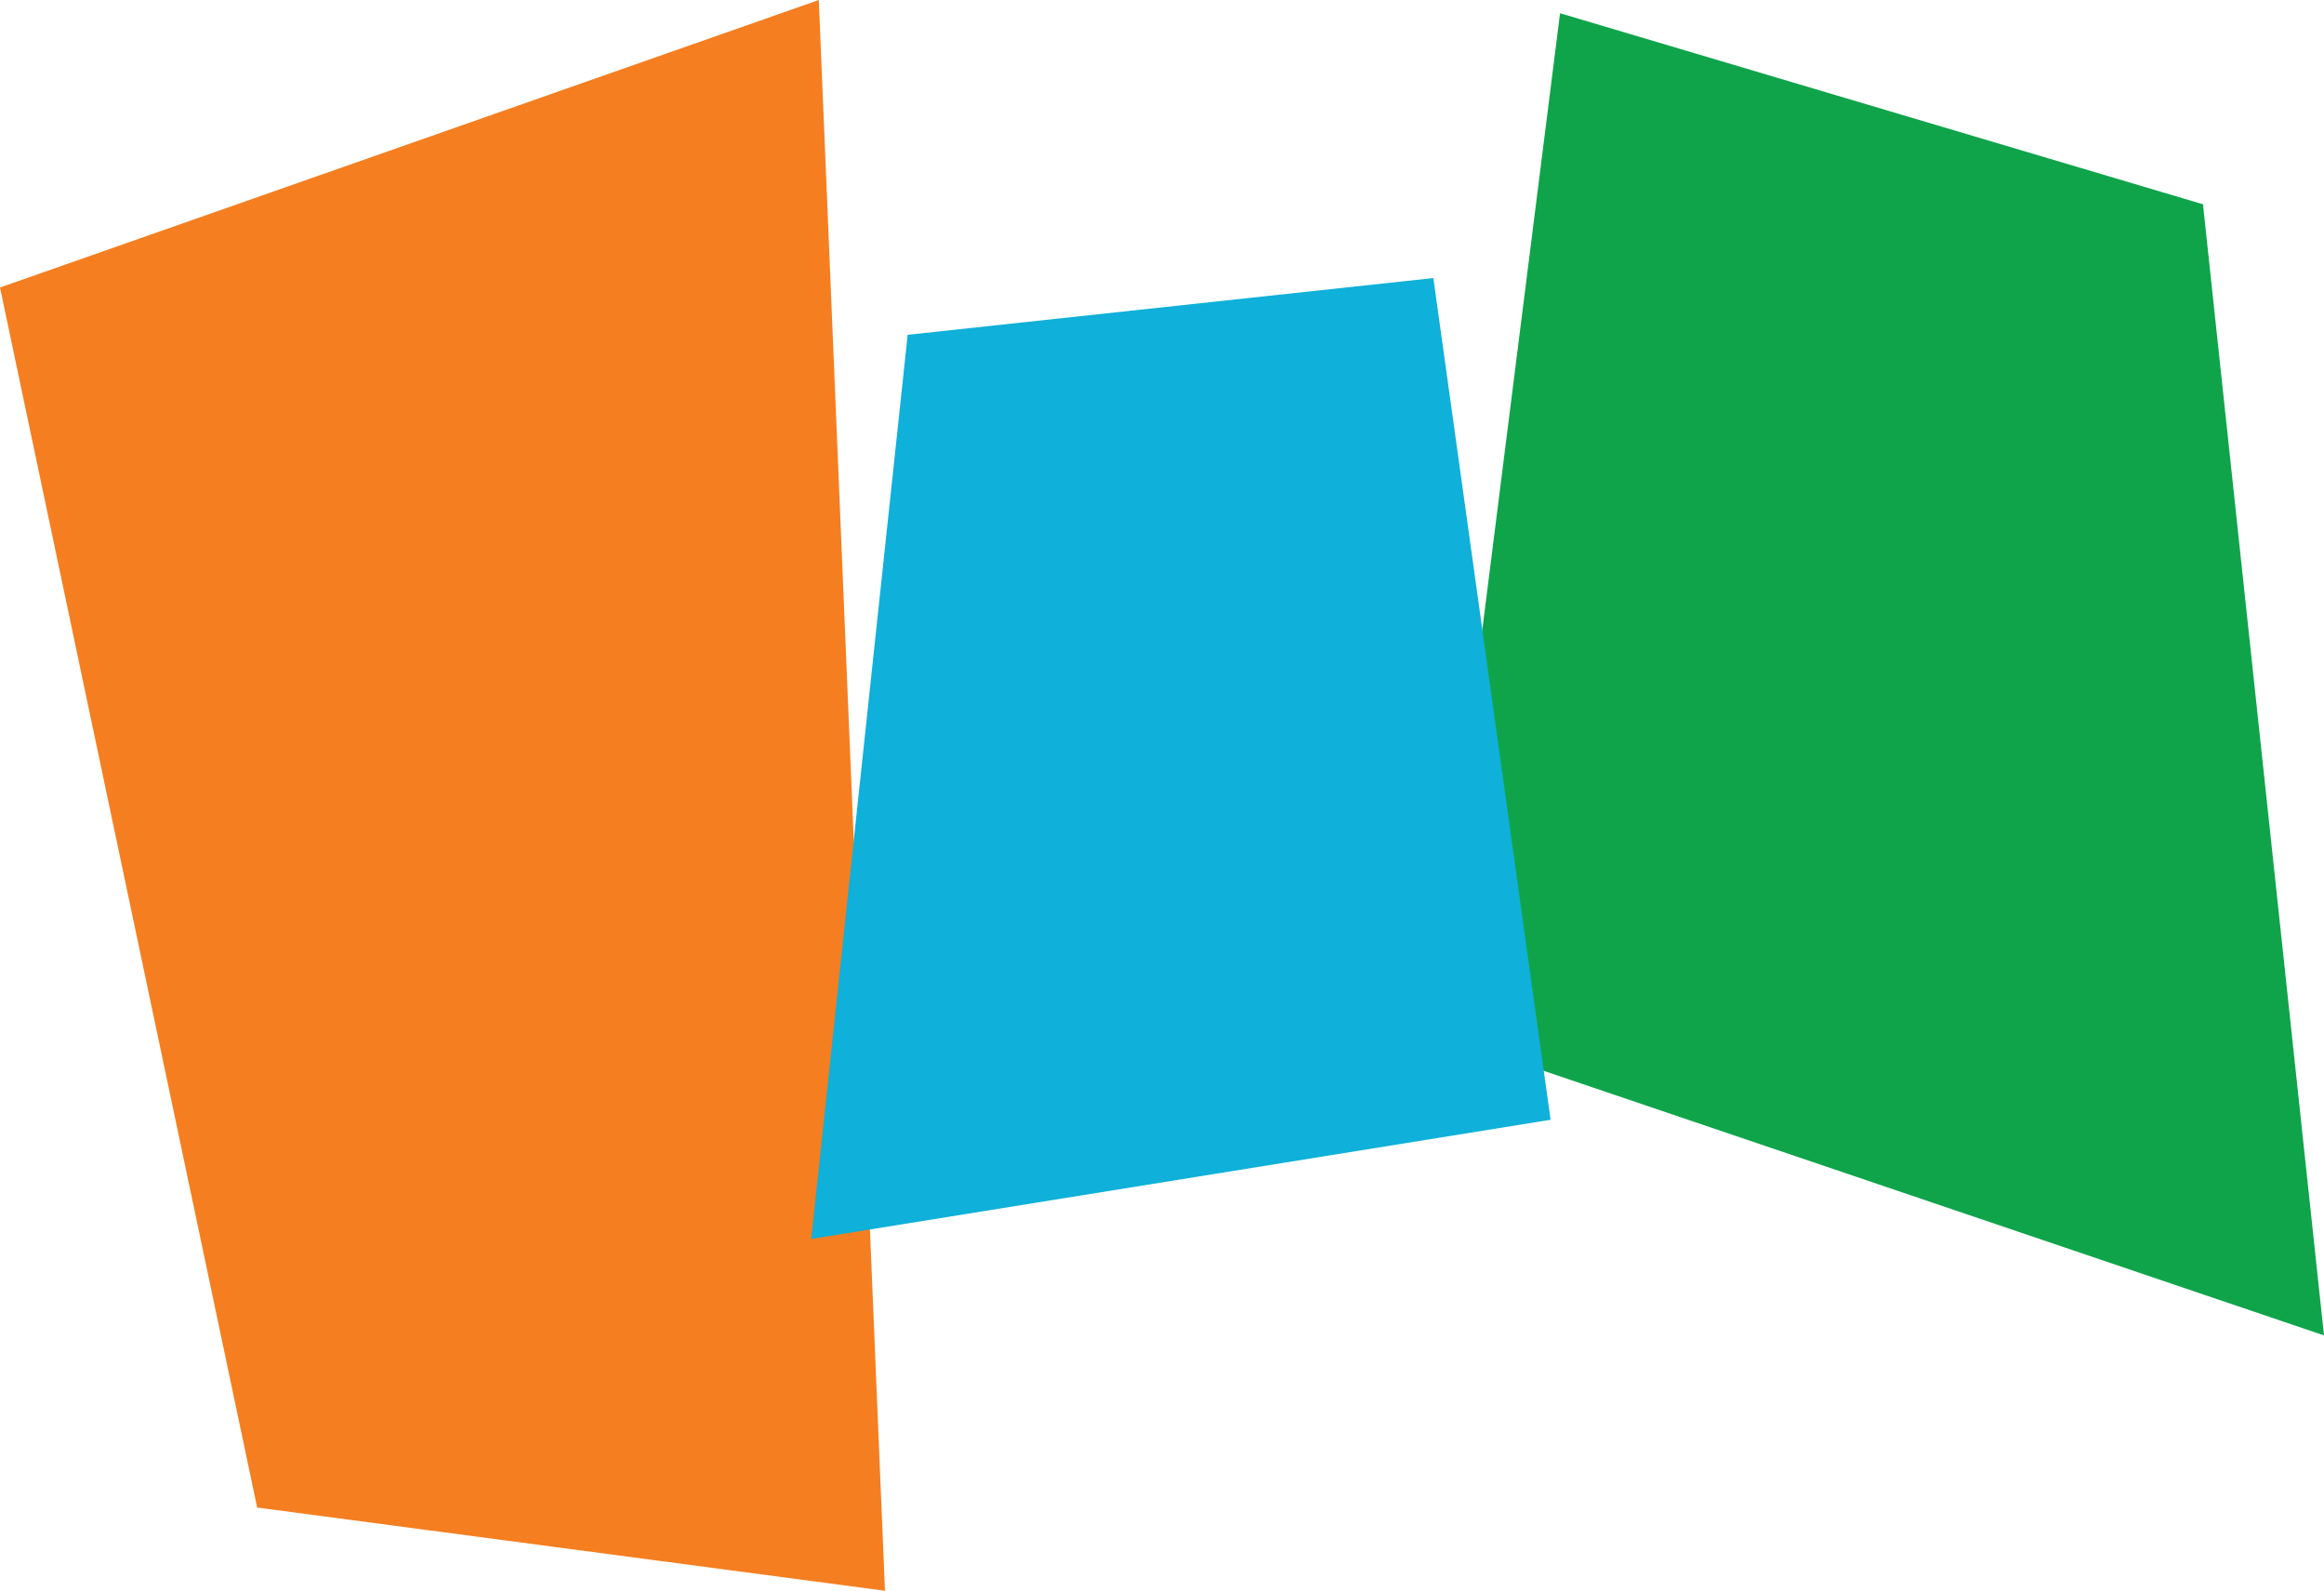
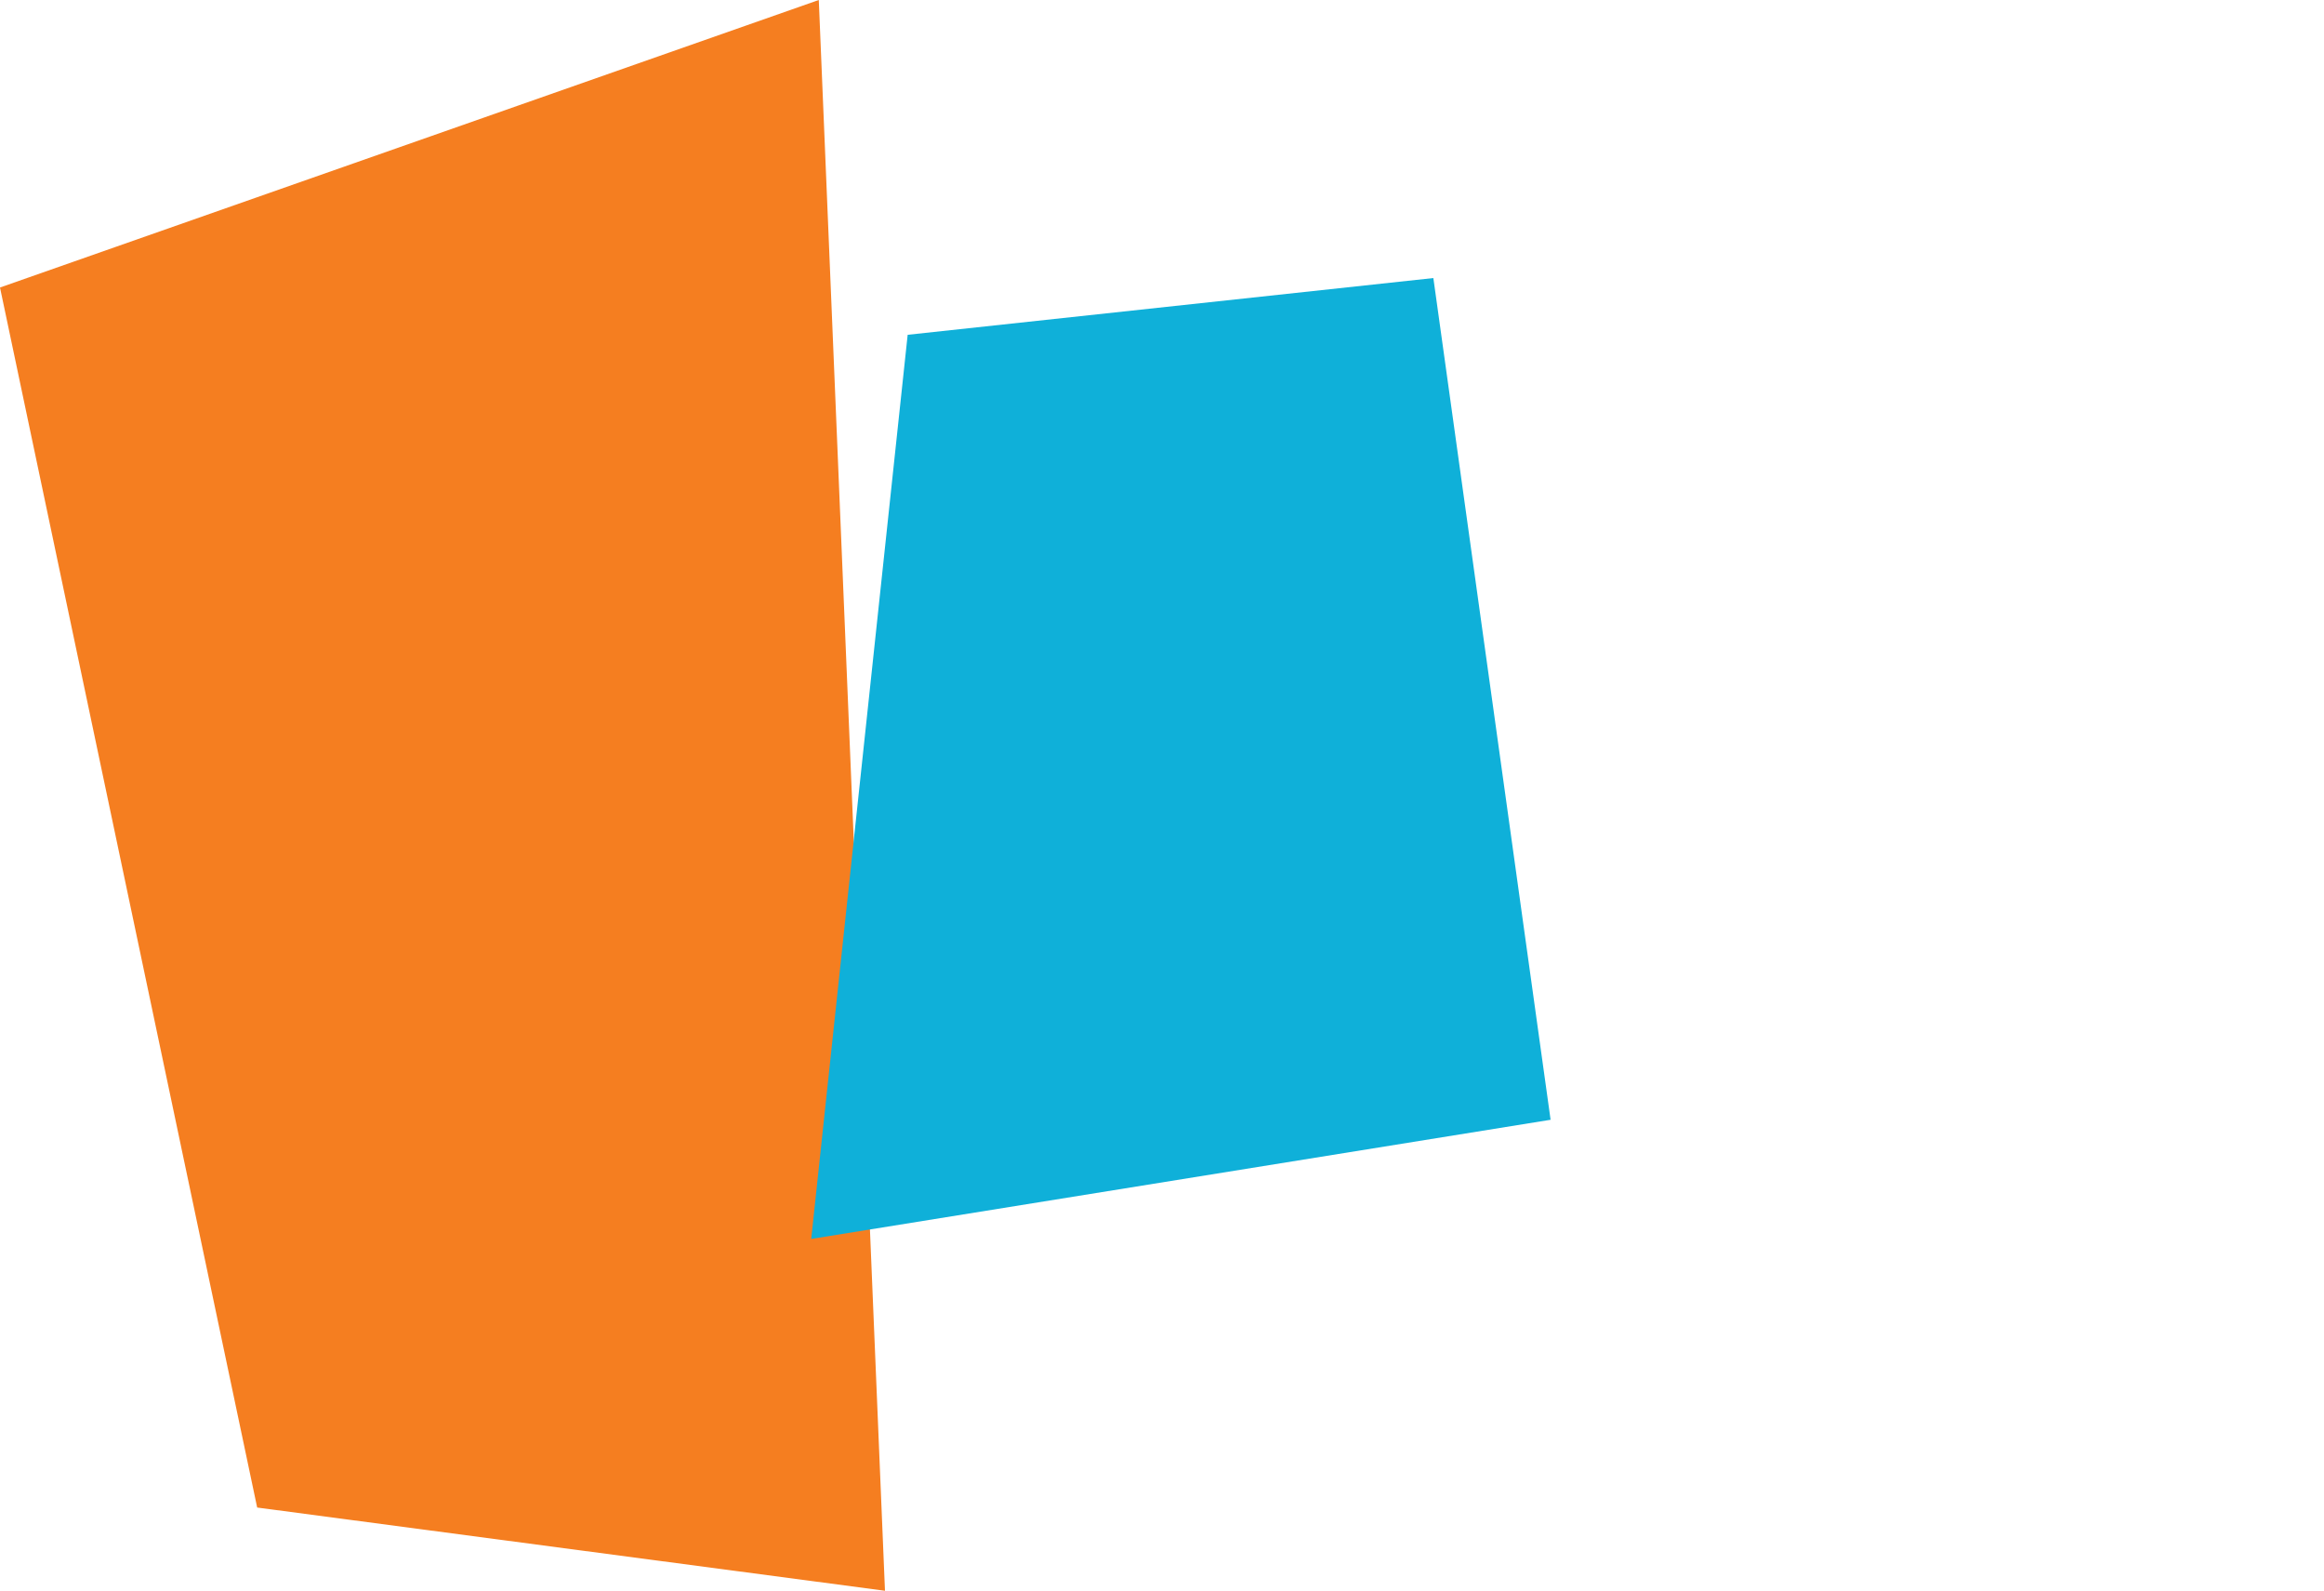
<svg xmlns="http://www.w3.org/2000/svg" width="1229" height="841">
-   <path fill="#f57e20" fill-rule="evenodd" d="m136 797 332 44L433 0 0 152Z" />
-   <path fill="#0fa44a" fill-rule="evenodd" d="m757 546 472 160-64-598L825 7Z" />
+   <path fill="#f57e20" fill-rule="evenodd" d="m136 797 332 44L433 0 0 152" />
  <path fill="#0fb0d9" fill-rule="evenodd" d="m429 655 391-63-62-445-278 30Z" />
</svg>